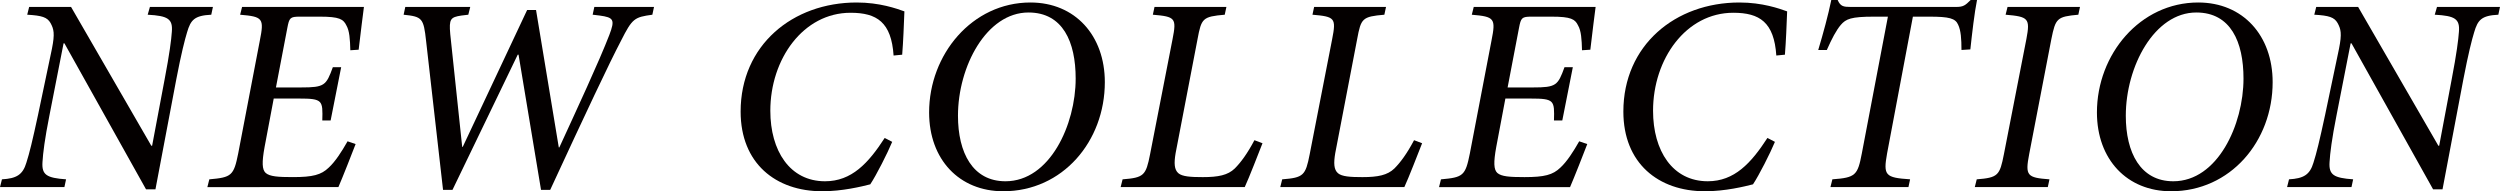
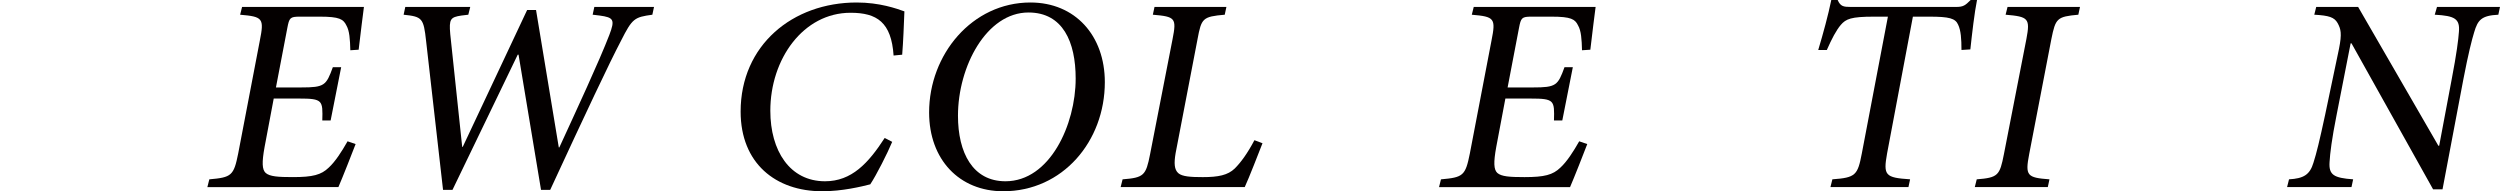
<svg xmlns="http://www.w3.org/2000/svg" version="1.1" id="レイヤー_1" x="0px" y="0px" width="252.165px" height="19.292px" viewBox="0 0 252.165 19.292" enable-background="new 0 0 252.165 19.292" xml:space="preserve">
-   <path fill="#040000" d="M21.309,1.484c-1.708,0.084-2.072,0.532-2.437,1.765c-0.223,0.728-0.587,2.127-1.091,4.758L15.68,19.095  h-0.951L6.496,4.368H6.413l-1.428,7.28c-0.477,2.407-0.645,3.778-0.7,4.704c-0.084,1.287,0.42,1.596,2.379,1.736l-0.168,0.783H0  l0.197-0.783c1.456-0.084,2.099-0.449,2.464-1.681c0.307-0.952,0.616-2.212,1.175-4.817l1.401-6.663  c0.307-1.54,0.196-1.987-0.14-2.604C4.76,1.736,4.229,1.568,2.745,1.484L2.941,0.7h4.227l8.092,14h0.084l1.261-6.693  c0.504-2.631,0.672-4.002,0.727-4.787c0.113-1.315-0.391-1.624-2.435-1.735L15.121,0.7h6.356L21.309,1.484z" />
  <path fill="#040000" d="M36.708,0.7c-0.084,0.561-0.336,2.688-0.532,4.313l-0.84,0.056c-0.028-1.093-0.084-1.96-0.392-2.492  c-0.308-0.644-0.7-0.897-2.688-0.897h-2.016c-0.98,0-1.064,0.113-1.26,1.149L27.833,8.82h2.548c2.352,0,2.52-0.196,3.192-2.044h0.84  l-1.064,5.376h-0.84c0.056-2.017,0.056-2.212-2.352-2.212h-2.548l-0.924,4.9c-0.28,1.539-0.252,2.268,0.112,2.604  c0.42,0.363,1.232,0.42,2.744,0.42c2.016,0,2.856-0.225,3.612-0.952c0.672-0.616,1.316-1.624,1.904-2.66l0.812,0.28  c-0.308,0.813-1.344,3.443-1.736,4.34H20.917l0.196-0.783c2.241-0.197,2.464-0.365,2.912-2.604l2.184-11.396  c0.448-2.24,0.308-2.41-1.988-2.604L24.417,0.7H36.708z" />
  <path fill="#040000" d="M65.8,1.484c-1.82,0.252-2.017,0.364-3.164,2.632c-1.148,2.184-3.528,7.223-7.14,15.036h-0.925L52.304,5.517  H52.22l-6.58,13.636h-0.952L42.98,4.145c-0.252-2.324-0.392-2.465-2.268-2.66L40.88,0.7h6.552l-0.196,0.784l-0.7,0.084  c-1.092,0.168-1.26,0.336-1.12,1.876l1.204,11.368h0.056l6.496-13.806h0.896l2.295,13.861h0.057c1.735-3.779,4.004-8.652,5.04-11.34  c0.588-1.54,0.447-1.765-0.98-1.96l-0.701-0.084L59.947,0.7h6.021L65.8,1.484z" />
  <path fill="#040000" d="M89.992,14.308c-0.476,1.148-1.596,3.359-2.212,4.284c-0.868,0.225-2.828,0.7-4.844,0.7  c-4.704,0-8.232-2.828-8.232-8.036c0-6.691,5.236-11.004,11.704-11.004c2.324,0,4.032,0.616,4.816,0.896  C91.167,2.577,91.112,4.116,91,5.517l-0.867,0.084c-0.225-3.359-1.681-4.313-4.341-4.313c-4.76,0-8.092,4.648-8.092,9.884  c0,4.032,1.96,7.112,5.517,7.112c2.687,0,4.367-1.82,6.019-4.369L89.992,14.308z" />
  <path fill="#040000" d="M111.44,8.288c0,5.964-4.256,11.004-10.249,11.004c-4.423,0-7.475-3.192-7.475-7.952  c0-5.851,4.34-11.088,10.22-11.088C108.443,0.252,111.44,3.584,111.44,8.288 M96.627,11.676c0,3.726,1.484,6.608,4.788,6.608  c4.481,0,7.084-5.713,7.084-10.36c0-3.694-1.288-6.664-4.76-6.664C99.512,1.26,96.627,6.692,96.627,11.676" />
  <path fill="#040000" d="M127.343,14.448c-0.363,0.924-1.371,3.527-1.792,4.424h-12.516l0.196-0.783  c2.156-0.168,2.351-0.393,2.771-2.521l2.269-11.62c0.42-2.128,0.279-2.27-1.988-2.464l0.168-0.784h7.252l-0.168,0.784  c-2.24,0.194-2.352,0.364-2.744,2.464l-2.213,11.508c-0.168,1.008-0.139,1.652,0.281,2.016c0.391,0.336,1.231,0.393,2.463,0.393  c1.569,0,2.521-0.195,3.221-0.868c0.615-0.616,1.26-1.485,1.987-2.856L127.343,14.448z" />
-   <path fill="#040000" d="M143.443,14.448c-0.364,0.924-1.372,3.527-1.792,4.424h-12.516l0.195-0.783  c2.156-0.168,2.353-0.393,2.772-2.521l2.268-11.62c0.42-2.128,0.28-2.27-1.987-2.464l0.168-0.784h7.252l-0.168,0.784  c-2.24,0.194-2.353,0.364-2.744,2.464l-2.212,11.508c-0.168,1.008-0.141,1.652,0.279,2.016c0.393,0.336,1.232,0.393,2.464,0.393  c1.568,0,2.521-0.195,3.221-0.868c0.616-0.616,1.26-1.485,1.988-2.856L143.443,14.448z" />
  <path fill="#040000" d="M160.943,0.7c-0.084,0.561-0.337,2.688-0.532,4.313l-0.84,0.056c-0.028-1.093-0.084-1.96-0.393-2.492  c-0.308-0.644-0.7-0.897-2.688-0.897h-2.017c-0.979,0-1.063,0.113-1.26,1.149l-1.147,5.992h2.548c2.352,0,2.52-0.196,3.191-2.044  h0.84l-1.063,5.376h-0.84c0.056-2.017,0.056-2.212-2.353-2.212h-2.548l-0.924,4.9c-0.28,1.539-0.252,2.268,0.112,2.604  c0.42,0.363,1.231,0.42,2.744,0.42c2.016,0,2.856-0.225,3.611-0.952c0.672-0.616,1.316-1.624,1.904-2.66l0.812,0.28  c-0.307,0.813-1.344,3.443-1.735,4.34h-13.216l0.195-0.783c2.24-0.197,2.464-0.365,2.912-2.604l2.185-11.396  c0.447-2.24,0.308-2.41-1.988-2.604l0.196-0.784H160.943z" />
-   <path fill="#040000" d="M179.03,14.308c-0.476,1.148-1.596,3.359-2.212,4.284c-0.868,0.225-2.828,0.7-4.844,0.7  c-4.704,0-8.232-2.828-8.232-8.036c0-6.691,5.236-11.004,11.704-11.004c2.324,0,4.032,0.616,4.816,0.896  c-0.057,1.429-0.112,2.968-0.225,4.368l-0.867,0.084c-0.225-3.359-1.681-4.313-4.341-4.313c-4.76,0-8.092,4.648-8.092,9.884  c0,4.032,1.96,7.112,5.517,7.112c2.688,0,4.367-1.82,6.02-4.369L179.03,14.308z" />
  <path fill="#040000" d="M199.414,0c-0.252,1.231-0.504,3.416-0.672,4.983l-0.896,0.057c0-1.12-0.057-1.96-0.336-2.548  c-0.28-0.644-0.896-0.812-2.912-0.812h-1.652l-2.604,13.803c-0.393,2.213-0.196,2.437,2.323,2.604l-0.168,0.784h-7.867l0.195-0.784  c2.353-0.168,2.548-0.42,2.969-2.604l2.632-13.803h-1.4c-2.324,0-2.828,0.224-3.36,0.84c-0.447,0.531-0.896,1.373-1.399,2.52h-0.868  c0.504-1.68,1.008-3.527,1.316-5.04h0.644c0.28,0.646,0.588,0.7,1.316,0.7h10.64c0.728,0,0.924-0.168,1.456-0.7H199.414z" />
  <path fill="#040000" d="M209.633,1.484c-2.156,0.195-2.296,0.364-2.716,2.437l-2.24,11.619c-0.42,2.184-0.224,2.381,2.044,2.549  l-0.168,0.783h-7.364l0.196-0.783c2.156-0.168,2.324-0.393,2.744-2.549l2.268-11.619c0.393-2.072,0.196-2.241-2.1-2.437l0.196-0.784  h7.308L209.633,1.484z" />
-   <path fill="#040000" d="M229.233,8.288c0,5.964-4.256,11.004-10.248,11.004c-4.424,0-7.476-3.192-7.476-7.952  c0-5.851,4.34-11.088,10.22-11.088C226.237,0.252,229.233,3.584,229.233,8.288 M214.421,11.676c0,3.726,1.484,6.608,4.788,6.608  c4.479,0,7.084-5.713,7.084-10.36c0-3.694-1.288-6.664-4.76-6.664C217.305,1.26,214.421,6.692,214.421,11.676" />
  <path fill="#040000" d="M251.997,1.484c-1.708,0.084-2.071,0.532-2.436,1.765c-0.225,0.728-0.588,2.127-1.092,4.758l-2.101,11.088  h-0.952l-8.231-14.727H237.1l-1.427,7.28c-0.477,2.407-0.645,3.778-0.7,4.704c-0.084,1.287,0.42,1.596,2.38,1.736l-0.168,0.783  h-6.496l0.196-0.783c1.456-0.084,2.1-0.449,2.465-1.681c0.307-0.952,0.615-2.212,1.175-4.817l1.4-6.663  c0.308-1.54,0.195-1.987-0.141-2.604c-0.336-0.588-0.868-0.756-2.351-0.84l0.195-0.784h4.228l8.092,14h0.084l1.26-6.693  c0.505-2.631,0.673-4.002,0.729-4.787c0.112-1.315-0.393-1.624-2.437-1.735L245.81,0.7h6.354L251.997,1.484z" />
</svg>